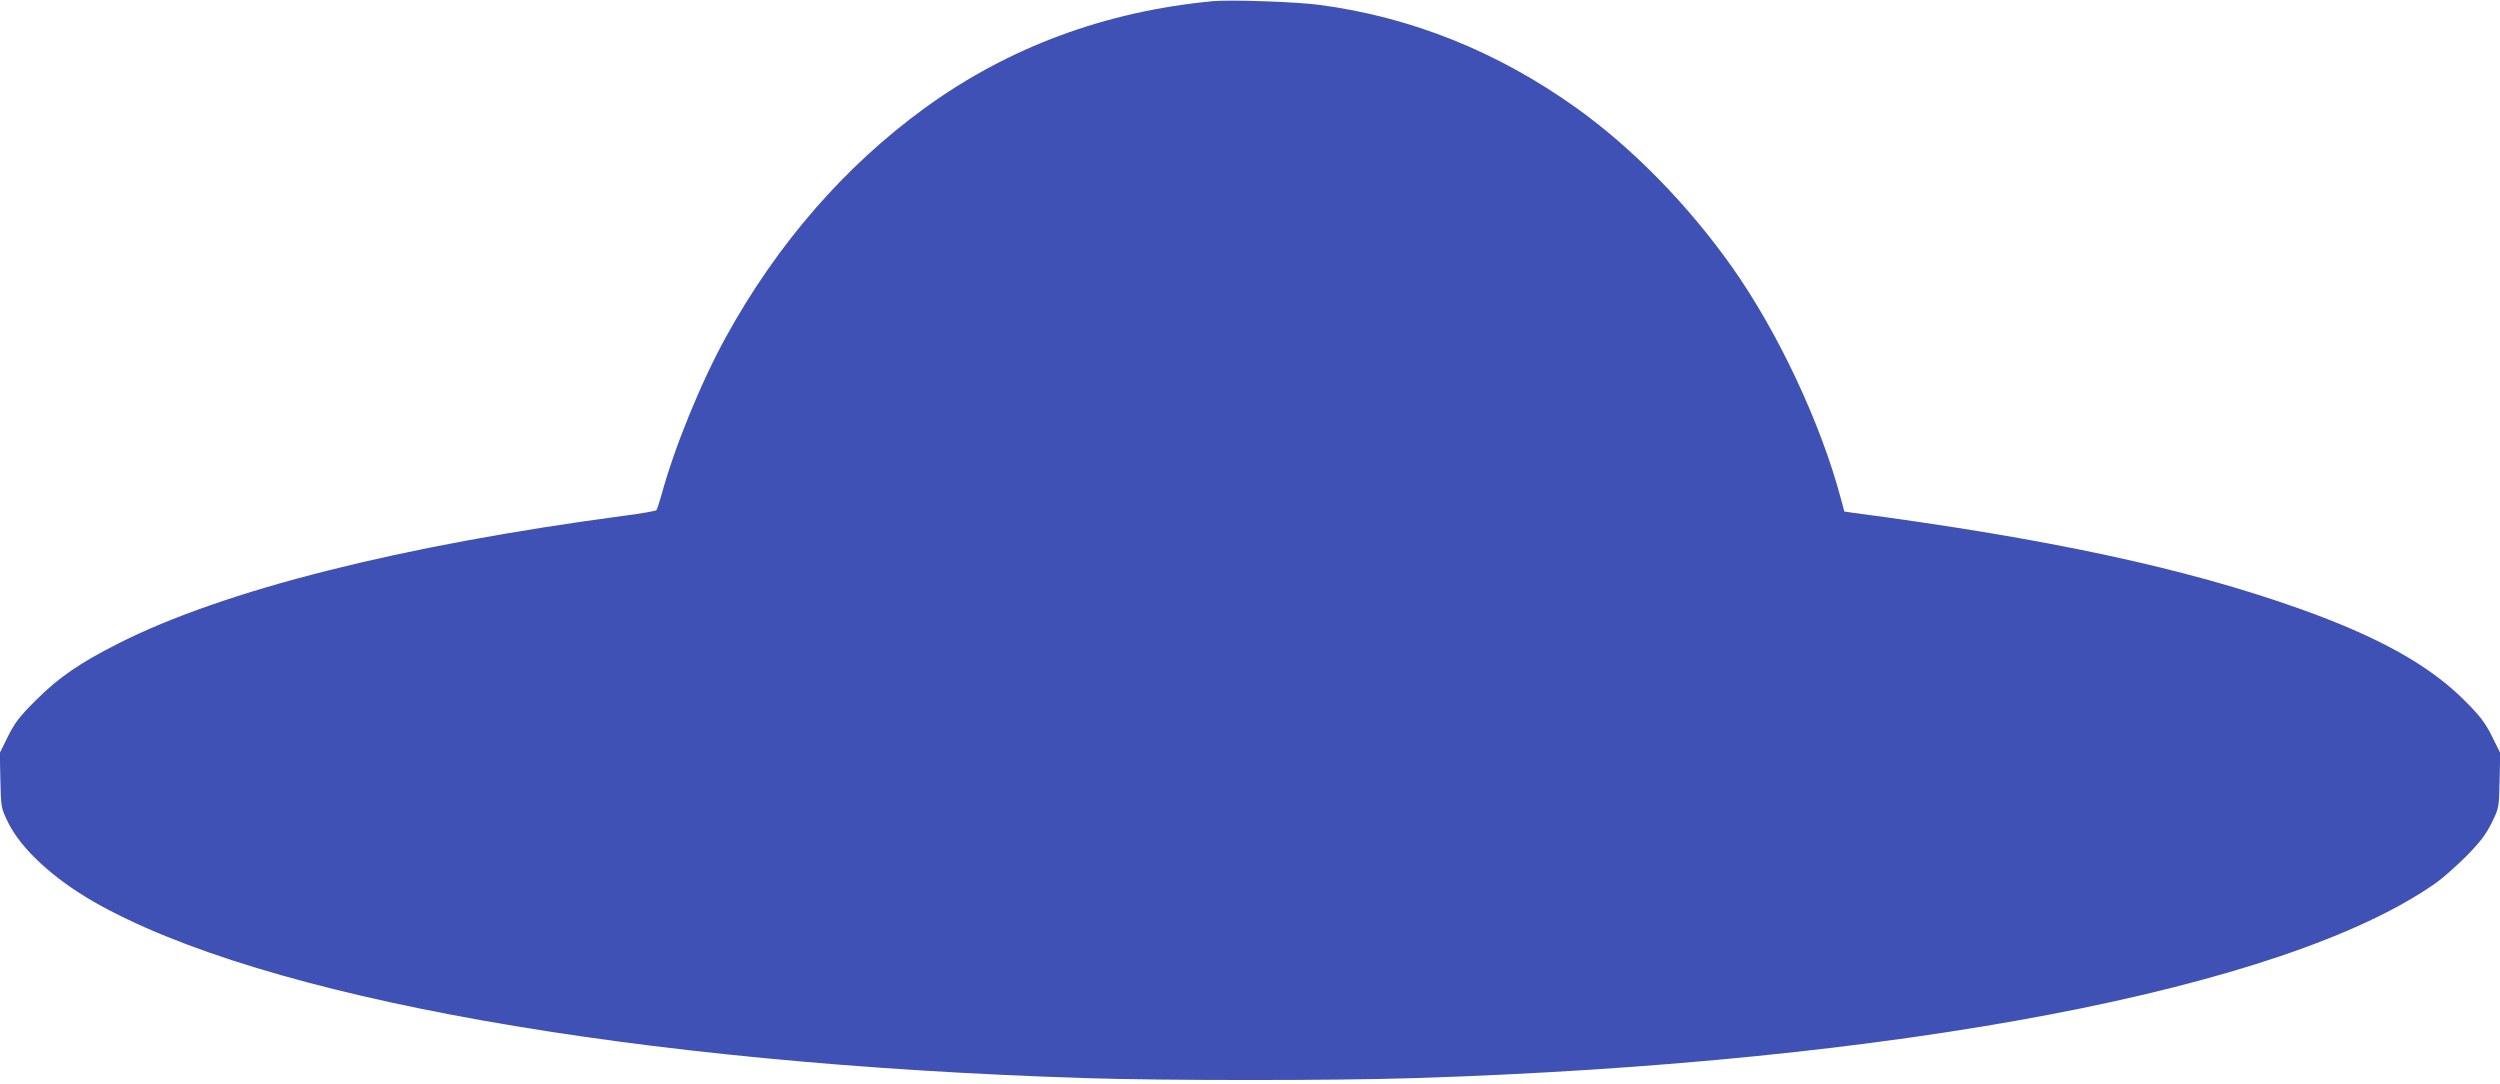
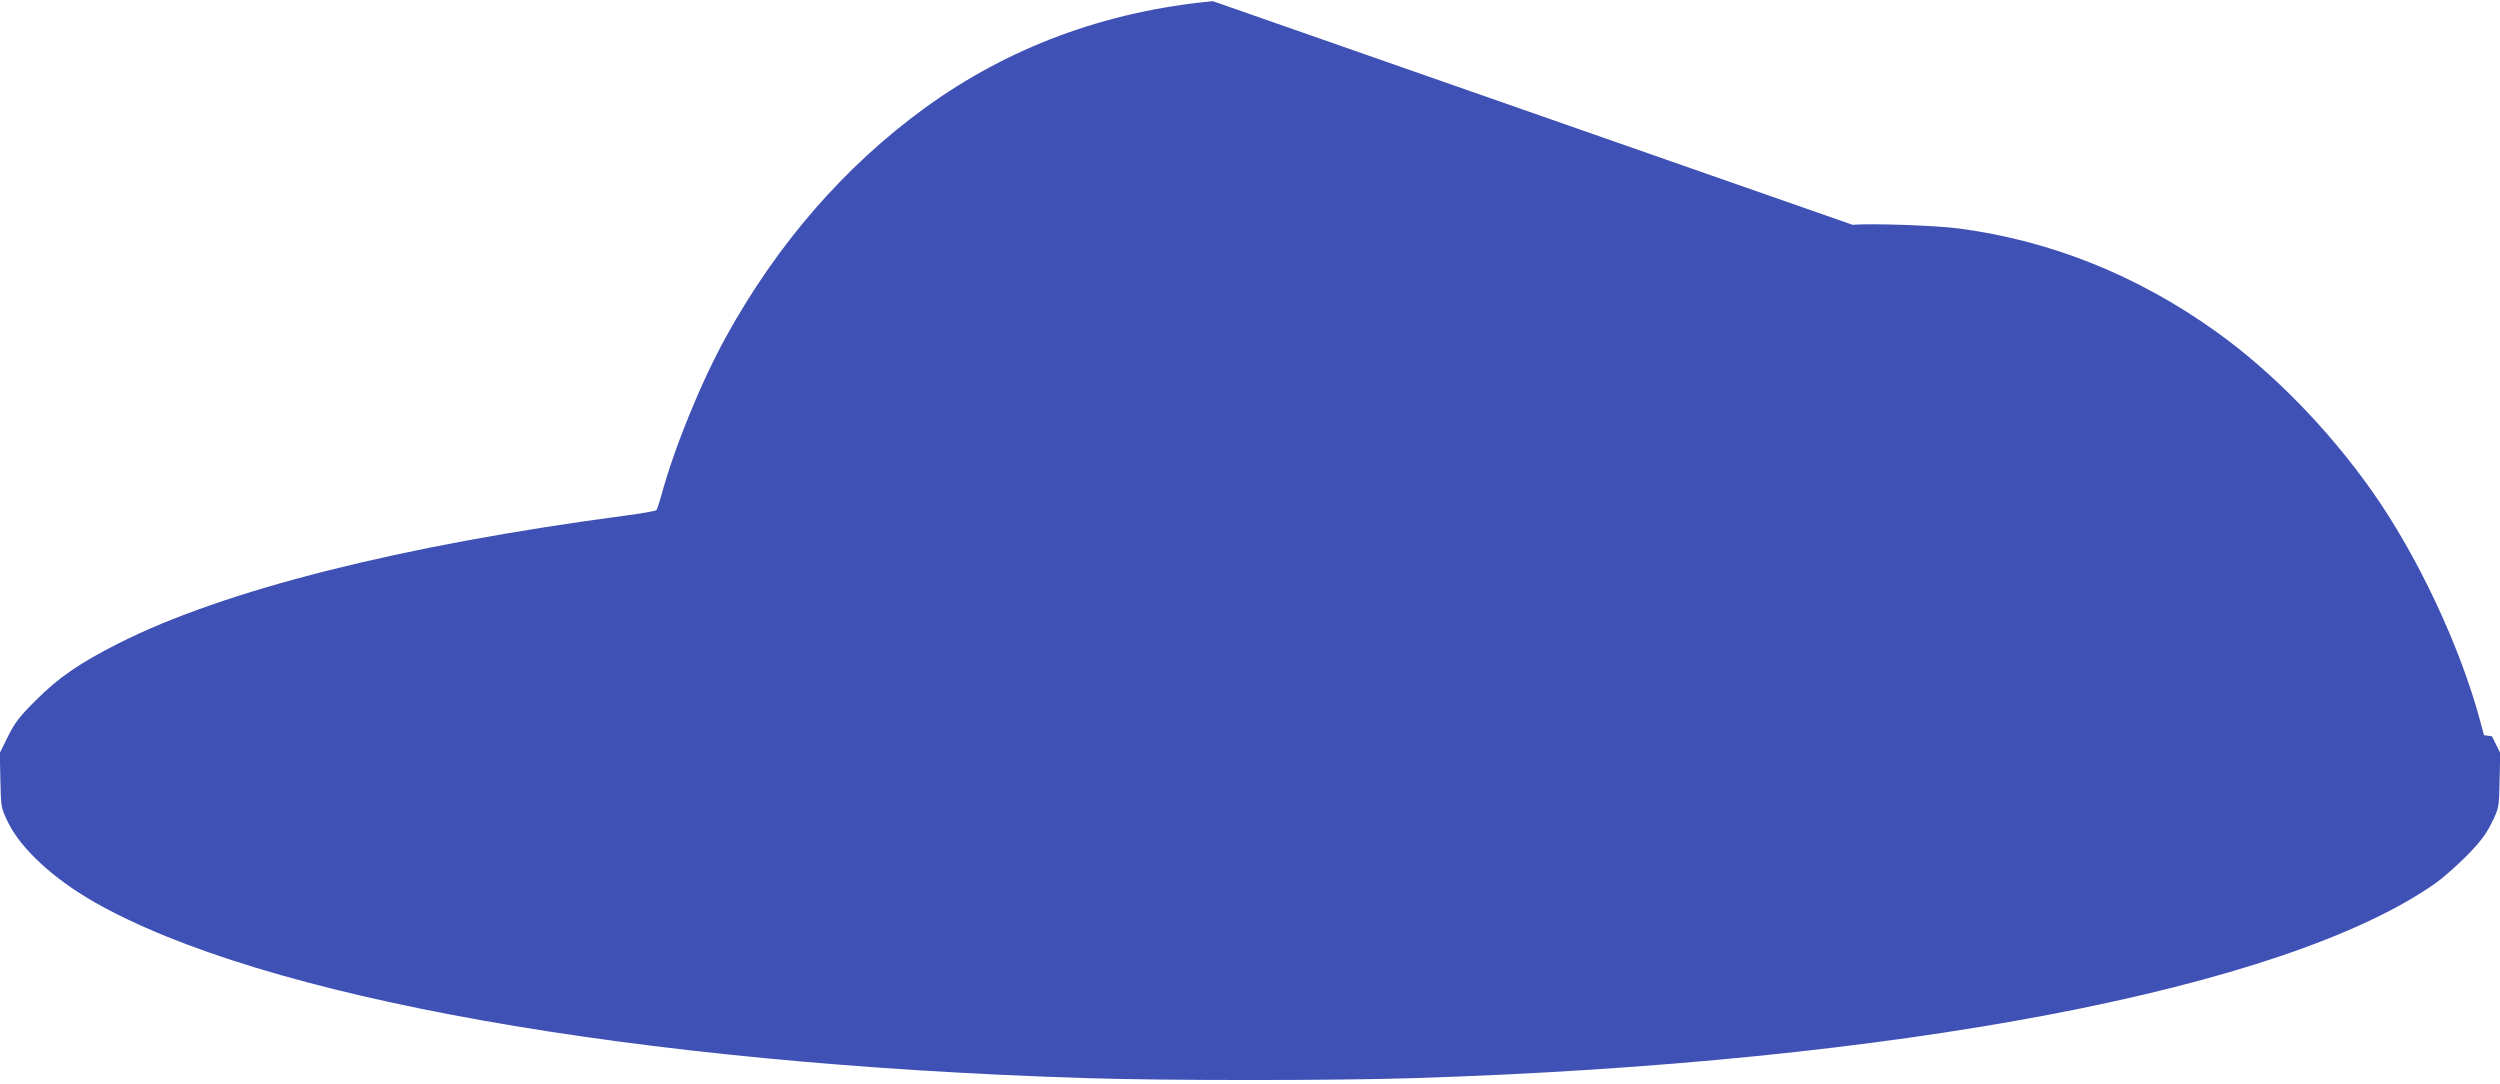
<svg xmlns="http://www.w3.org/2000/svg" version="1.0" width="1280pt" height="555pt" viewBox="0 0 1280 555" preserveAspectRatio="xMidYMid meet">
  <g transform="translate(0,555) scale(0.1,-0.1)" fill="#3f51b5" stroke="none">
-     <path d="M6210 5544 c-551 -52 -1047 -236 -1475 -547 -411 -299 -756 -696 -1018 -1172 -129 -234 -265 -568 -332 -815 -10 -36 -21 -68 -24 -72 -4 -4 -76 -17 -161 -28 -1144 -152 -2054 -381 -2595 -655 -197 -100 -304 -173 -421 -290 -83 -82 -108 -115 -143 -185 l-42 -85 3 -141 c3 -140 3 -140 41 -218 67 -134 230 -284 437 -403 859 -491 2762 -830 5080 -903 405 -13 1275 -13 1680 0 2473 78 4461 457 5230 998 36 25 106 87 157 138 70 71 100 110 130 170 38 78 38 78 41 218 l3 141 -42 85 c-35 70 -60 103 -143 186 -181 180 -440 324 -841 467 -581 207 -1284 359 -2291 492 l-41 6 -18 67 c-103 387 -323 854 -557 1185 -225 318 -509 608 -795 813 -404 289 -847 467 -1318 529 -117 16 -455 27 -545 19z" />
+     <path d="M6210 5544 c-551 -52 -1047 -236 -1475 -547 -411 -299 -756 -696 -1018 -1172 -129 -234 -265 -568 -332 -815 -10 -36 -21 -68 -24 -72 -4 -4 -76 -17 -161 -28 -1144 -152 -2054 -381 -2595 -655 -197 -100 -304 -173 -421 -290 -83 -82 -108 -115 -143 -185 l-42 -85 3 -141 c3 -140 3 -140 41 -218 67 -134 230 -284 437 -403 859 -491 2762 -830 5080 -903 405 -13 1275 -13 1680 0 2473 78 4461 457 5230 998 36 25 106 87 157 138 70 71 100 110 130 170 38 78 38 78 41 218 l3 141 -42 85 l-41 6 -18 67 c-103 387 -323 854 -557 1185 -225 318 -509 608 -795 813 -404 289 -847 467 -1318 529 -117 16 -455 27 -545 19z" />
  </g>
</svg>